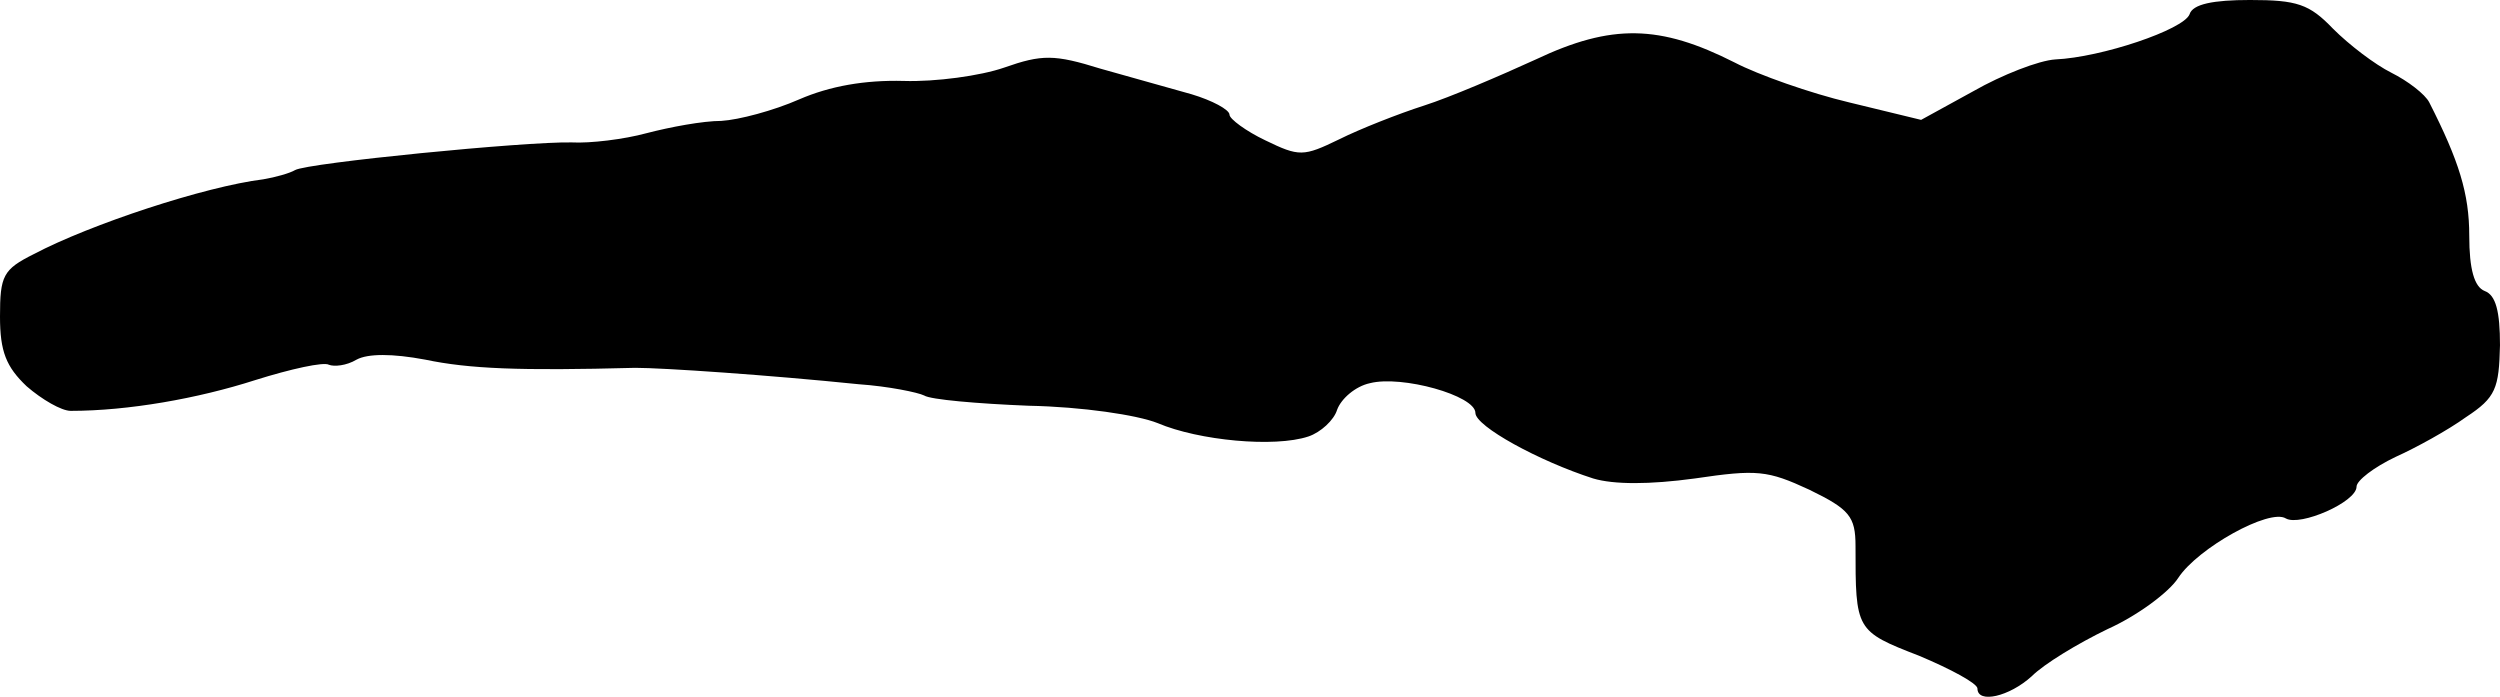
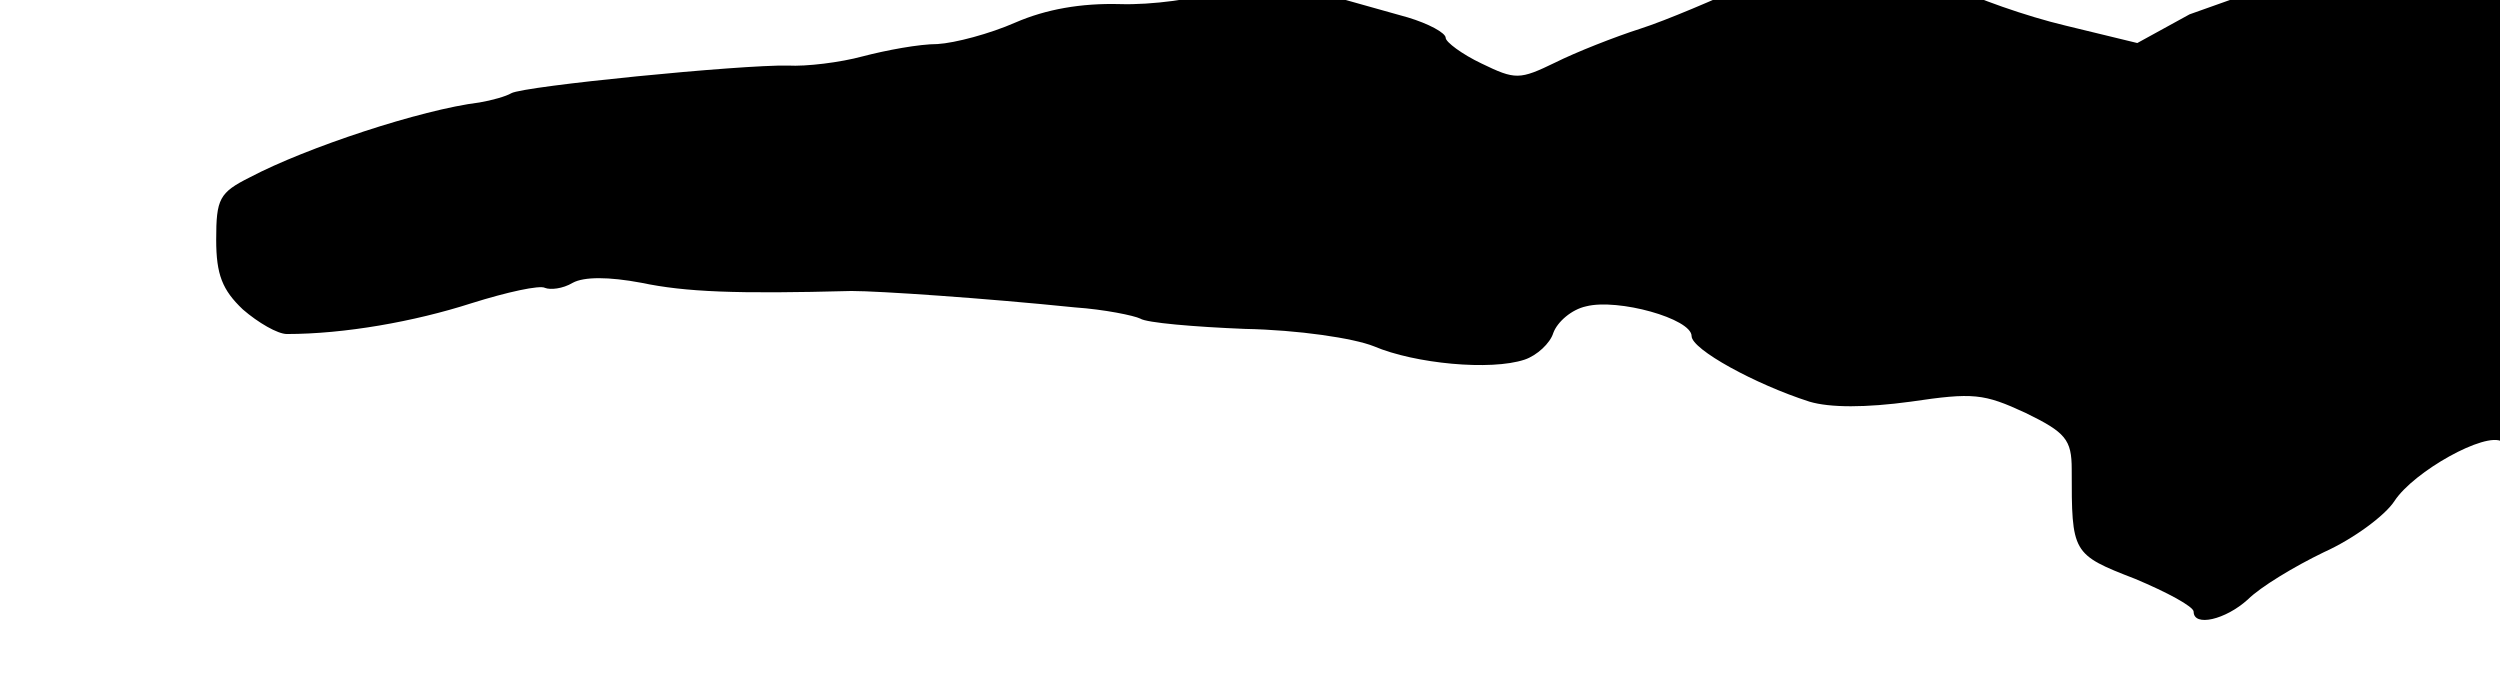
<svg xmlns="http://www.w3.org/2000/svg" version="1.0" width="244pt" height="68pt" viewBox="0 0 244 68" preserveAspectRatio="xMidYMid meet">
  <g transform="translate(0,68) scale(0.1,-0.1)" fill="#000000" stroke="none">
-     <path d="M2137 666 c-6 -15 -86 -42 -131 -44 -16 -1 -52 -15 -80 -31 l-51 -28 -70 17 c-38 9 -89 27 -112 39 -73 37 -120 38 -194 3 -35 -16 -84 -37 -109 -45 -25 -8 -63 -23 -83 -33 -35 -17 -39 -17 -72 -1 -19 9 -35 21 -35 25 0 5 -17 14 -37 20 -21 6 -61 17 -89 25 -45 14 -57 14 -94 1 -23 -8 -67 -14 -98 -13 -38 1 -72 -5 -102 -18 -25 -11 -59 -20 -76 -21 -18 0 -50 -6 -73 -12 -22 -6 -55 -10 -73 -9 -45 1 -258 -20 -270 -27 -5 -3 -19 -7 -31 -9 -57 -7 -169 -44 -224 -73 -30 -15 -33 -21 -33 -61 0 -34 6 -49 26 -68 15 -13 34 -24 43 -24 56 0 124 12 180 30 35 11 67 18 72 15 5 -2 17 -1 27 5 11 6 35 6 67 0 43 -9 92 -11 205 -8 27 0 130 -7 218 -16 29 -2 58 -8 64 -11 6 -4 52 -8 102 -10 52 -1 106 -9 126 -17 40 -17 114 -24 147 -13 12 4 25 16 28 26 4 11 18 23 32 26 31 8 103 -12 103 -29 0 -13 62 -47 115 -64 20 -6 55 -6 99 0 61 9 71 8 112 -11 39 -19 45 -26 45 -55 0 -82 0 -83 62 -107 31 -13 57 -27 57 -32 0 -15 31 -8 53 12 12 12 45 32 74 46 29 13 60 36 69 50 19 29 89 68 105 58 14 -8 69 16 69 31 0 6 17 19 38 29 20 9 51 26 69 39 29 19 32 28 33 70 0 33 -4 49 -15 53 -10 4 -15 21 -15 54 0 41 -10 73 -39 130 -4 8 -21 21 -37 29 -16 8 -41 27 -57 43 -23 24 -35 28 -81 28 -36 0 -56 -4 -59 -14z" />
+     <path d="M2137 666 l-51 -28 -70 17 c-38 9 -89 27 -112 39 -73 37 -120 38 -194 3 -35 -16 -84 -37 -109 -45 -25 -8 -63 -23 -83 -33 -35 -17 -39 -17 -72 -1 -19 9 -35 21 -35 25 0 5 -17 14 -37 20 -21 6 -61 17 -89 25 -45 14 -57 14 -94 1 -23 -8 -67 -14 -98 -13 -38 1 -72 -5 -102 -18 -25 -11 -59 -20 -76 -21 -18 0 -50 -6 -73 -12 -22 -6 -55 -10 -73 -9 -45 1 -258 -20 -270 -27 -5 -3 -19 -7 -31 -9 -57 -7 -169 -44 -224 -73 -30 -15 -33 -21 -33 -61 0 -34 6 -49 26 -68 15 -13 34 -24 43 -24 56 0 124 12 180 30 35 11 67 18 72 15 5 -2 17 -1 27 5 11 6 35 6 67 0 43 -9 92 -11 205 -8 27 0 130 -7 218 -16 29 -2 58 -8 64 -11 6 -4 52 -8 102 -10 52 -1 106 -9 126 -17 40 -17 114 -24 147 -13 12 4 25 16 28 26 4 11 18 23 32 26 31 8 103 -12 103 -29 0 -13 62 -47 115 -64 20 -6 55 -6 99 0 61 9 71 8 112 -11 39 -19 45 -26 45 -55 0 -82 0 -83 62 -107 31 -13 57 -27 57 -32 0 -15 31 -8 53 12 12 12 45 32 74 46 29 13 60 36 69 50 19 29 89 68 105 58 14 -8 69 16 69 31 0 6 17 19 38 29 20 9 51 26 69 39 29 19 32 28 33 70 0 33 -4 49 -15 53 -10 4 -15 21 -15 54 0 41 -10 73 -39 130 -4 8 -21 21 -37 29 -16 8 -41 27 -57 43 -23 24 -35 28 -81 28 -36 0 -56 -4 -59 -14z" />
  </g>
</svg>